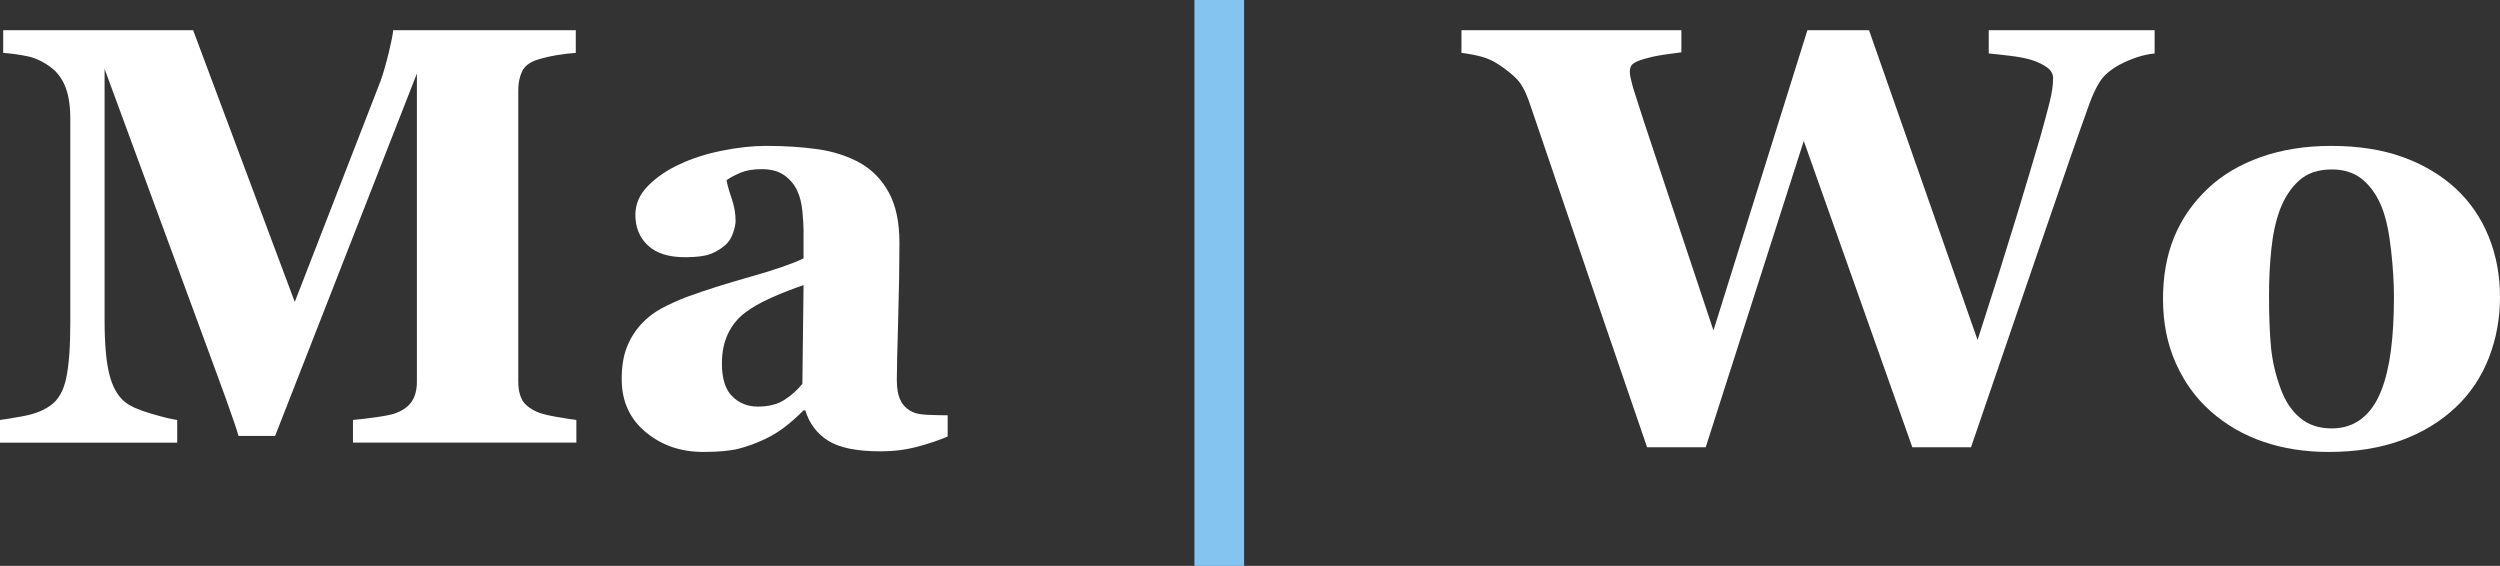
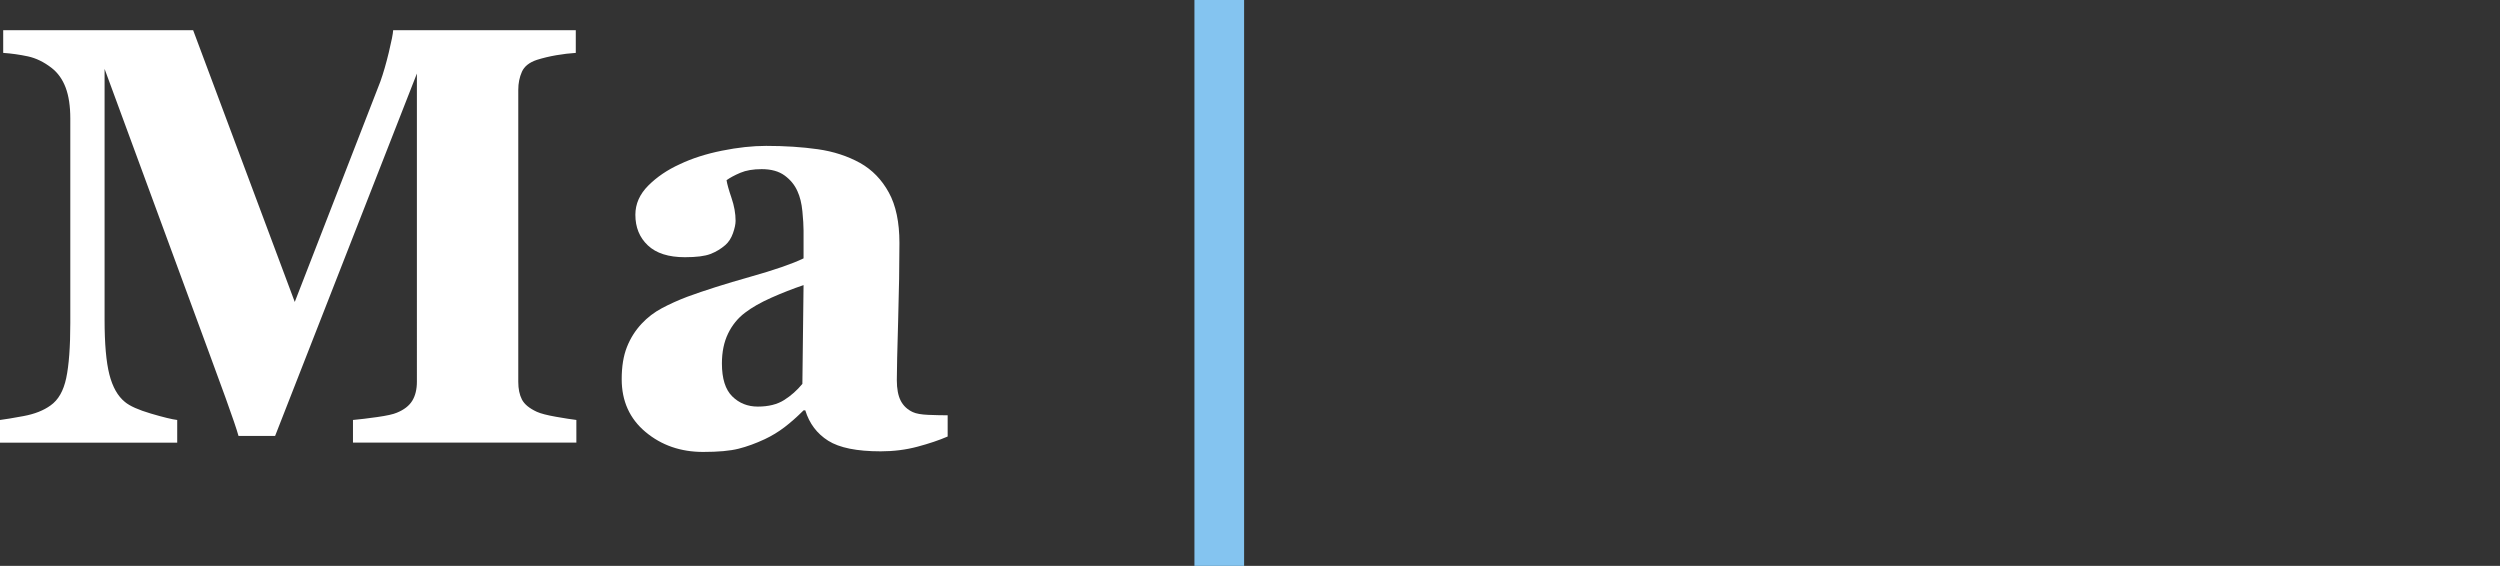
<svg xmlns="http://www.w3.org/2000/svg" version="1.1" id="Ebene_1" x="0px" y="0px" width="228.217px" height="51.654px" viewBox="0 0 228.217 51.654" enable-background="new 0 0 228.217 51.654" xml:space="preserve">
  <rect x="0" y="0" width="228.217" height="51.654" fill="#333333" stroke="none" />
  <path fill="#FFFFFF" d="M52.615,40.406H32.222v-2.069c0.601-0.054,1.339-0.142,2.215-0.266c0.875-0.124,1.472-0.257,1.789-0.397  c0.654-0.266,1.123-0.628,1.406-1.088c0.282-0.46,0.425-1.044,0.425-1.75V6.712L25.114,39.795h-3.341  c-0.16-0.583-0.554-1.742-1.181-3.476c-0.628-1.732-1.136-3.121-1.525-4.165L9.547,6.288v22.896c0,2.193,0.146,3.861,0.438,5.002  c0.291,1.141,0.764,1.976,1.418,2.506c0.442,0.371,1.233,0.726,2.373,1.062c1.142,0.337,1.941,0.53,2.401,0.584v2.069H0v-2.069  c0.442-0.054,1.163-0.173,2.162-0.358c0.998-0.186,1.816-0.508,2.452-0.969c0.707-0.494,1.185-1.33,1.433-2.507  c0.247-1.175,0.371-2.852,0.371-5.027V10.824c0-1.132-0.142-2.074-0.424-2.825C5.711,7.248,5.286,6.65,4.721,6.208  C4.014,5.66,3.288,5.306,2.546,5.146C1.804,4.988,1.052,4.881,0.292,4.828V2.759h17.34l9.276,24.805l7.818-20.131  c0.265-0.744,0.521-1.629,0.769-2.656c0.247-1.027,0.38-1.7,0.397-2.018h16.67v2.069c-0.566,0.036-1.158,0.106-1.777,0.212  s-1.211,0.248-1.776,0.425c-0.689,0.23-1.146,0.593-1.366,1.088s-0.331,1.043-0.331,1.645v26.663c0,0.637,0.11,1.172,0.331,1.605  s0.677,0.809,1.366,1.127c0.354,0.159,0.933,0.31,1.737,0.451c0.804,0.142,1.428,0.238,1.869,0.292V40.406L52.615,40.406z" />
  <path fill="#FFFFFF" d="M73.354,26.026c-0.994,0.337-1.979,0.723-2.954,1.157c-0.976,0.436-1.774,0.891-2.396,1.369  c-0.656,0.497-1.171,1.131-1.543,1.902c-0.373,0.771-0.56,1.68-0.56,2.725c0,1.383,0.315,2.385,0.945,3.006  c0.629,0.621,1.406,0.931,2.328,0.931c0.977,0,1.779-0.199,2.409-0.599c0.63-0.398,1.184-0.891,1.663-1.476L73.354,26.026  L73.354,26.026z M86.507,39.849c-0.776,0.336-1.693,0.645-2.753,0.928c-1.058,0.283-2.179,0.424-3.36,0.424  c-2.171,0-3.767-0.322-4.79-0.967c-1.023-0.646-1.721-1.57-2.091-2.773h-0.159c-0.603,0.602-1.182,1.114-1.74,1.539  c-0.558,0.424-1.155,0.787-1.792,1.088c-0.833,0.389-1.634,0.682-2.404,0.875c-0.771,0.195-1.846,0.293-3.228,0.293  c-2.055,0-3.807-0.607-5.259-1.82s-2.178-2.82-2.178-4.822c0-1.152,0.158-2.131,0.478-2.936c0.318-0.807,0.771-1.52,1.354-2.14  c0.531-0.567,1.146-1.036,1.847-1.409c0.698-0.371,1.465-0.717,2.297-1.035c1.594-0.585,3.506-1.191,5.738-1.82  c2.23-0.629,3.859-1.191,4.887-1.688v-2.546c0-0.442-0.036-1.026-0.106-1.751s-0.221-1.335-0.45-1.831  c-0.248-0.566-0.638-1.043-1.168-1.433c-0.53-0.389-1.229-0.584-2.095-0.584c-0.779,0-1.429,0.111-1.95,0.332  c-0.522,0.222-0.942,0.447-1.261,0.676c0.053,0.354,0.204,0.894,0.452,1.619s0.373,1.424,0.373,2.096  c0,0.301-0.081,0.677-0.239,1.127c-0.16,0.451-0.391,0.809-0.692,1.075c-0.407,0.354-0.864,0.628-1.369,0.822  c-0.506,0.195-1.281,0.292-2.327,0.292c-1.49,0-2.615-0.358-3.378-1.075s-1.144-1.649-1.144-2.798c0-0.991,0.394-1.88,1.18-2.667  c0.787-0.787,1.746-1.437,2.878-1.95c1.113-0.531,2.395-0.942,3.845-1.234c1.449-0.292,2.794-0.438,4.031-0.438  c1.714,0,3.288,0.102,4.721,0.305c1.432,0.204,2.723,0.624,3.872,1.26c1.096,0.62,1.967,1.517,2.611,2.693  c0.646,1.177,0.968,2.711,0.968,4.603c0,1.999-0.038,4.369-0.118,7.111c-0.08,2.74-0.12,4.545-0.12,5.412  c0,0.795,0.12,1.423,0.357,1.883c0.239,0.46,0.606,0.805,1.102,1.035c0.301,0.141,0.772,0.225,1.419,0.252  c0.645,0.025,1.232,0.039,1.763,0.039V39.849L86.507,39.849z" />
  <polygon fill="#84C4F0" points="113.57,51.654 109.036,51.654 109.036,0 113.57,0 113.57,51.654 " />
-   <path fill="#FFFFFF" d="M196.688,4.881c-0.549,0.053-1.098,0.173-1.645,0.358c-0.549,0.186-1.088,0.42-1.619,0.703  c-0.813,0.46-1.392,0.964-1.735,1.512c-0.346,0.548-0.66,1.211-0.942,1.99c-0.973,2.688-2.471,6.995-4.495,12.92  c-2.023,5.925-4.133,12.081-6.325,18.464h-5.357l-9.909-27.965l-8.951,27.965h-5.352c-2.952-8.596-5.215-15.214-6.788-19.857  c-1.574-4.643-2.9-8.538-3.979-11.687c-0.336-0.955-0.715-1.649-1.14-2.083c-0.424-0.434-0.972-0.871-1.645-1.313  c-0.477-0.318-0.985-0.553-1.524-0.703c-0.539-0.15-1.162-0.269-1.869-0.358V2.759h20.075v2.016  c-1.182,0.142-2.065,0.279-2.647,0.411c-0.582,0.133-1.041,0.27-1.376,0.412c-0.316,0.142-0.512,0.292-0.582,0.451  s-0.106,0.301-0.106,0.425c0,0.248,0.03,0.486,0.094,0.716c0.062,0.23,0.128,0.496,0.198,0.796c0.425,1.377,1.281,3.993,2.572,7.844  s2.883,8.63,4.774,14.336l8.577-27.407h5.627l9.907,28.279c1.467-4.545,2.638-8.259,3.513-11.141  c0.875-2.883,1.613-5.35,2.214-7.402c0.354-1.255,0.636-2.308,0.849-3.157c0.213-0.849,0.318-1.583,0.318-2.202  c0-0.372-0.173-0.69-0.517-0.955c-0.345-0.265-0.809-0.495-1.391-0.69c-0.493-0.159-1.133-0.287-1.918-0.385  c-0.783-0.097-1.467-0.172-2.049-0.226V2.759h15.144V4.881L196.688,4.881z" />
-   <path fill="#FFFFFF" d="M217.397,35.603c0.389-0.99,0.676-2.192,0.861-3.607c0.186-1.414,0.278-3.06,0.278-4.935  c0-1.238-0.088-2.653-0.265-4.245c-0.178-1.592-0.442-2.847-0.795-3.767c-0.425-1.114-1.014-1.989-1.765-2.627  c-0.751-0.637-1.702-0.955-2.851-0.955c-1.255,0-2.258,0.345-3.009,1.035c-0.752,0.69-1.331,1.583-1.738,2.68  c-0.371,1.008-0.628,2.188-0.769,3.542c-0.143,1.353-0.213,2.764-0.213,4.231c0,1.928,0.062,3.524,0.186,4.789  s0.425,2.533,0.902,3.807c0.406,1.098,0.989,1.963,1.75,2.6s1.724,0.957,2.891,0.957c1.061,0,1.971-0.297,2.731-0.891  C216.354,37.625,216.955,36.753,217.397,35.603L217.397,35.603z M224.188,17.219c1.307,1.22,2.306,2.679,2.995,4.377  c0.689,1.698,1.034,3.538,1.034,5.519c0,1.963-0.341,3.816-1.021,5.559c-0.682,1.74-1.675,3.23-2.983,4.469  c-1.396,1.327-3.063,2.344-4.999,3.051c-1.937,0.707-4.149,1.063-6.644,1.063c-2.157,0-4.142-0.311-5.953-0.93  s-3.417-1.547-4.813-2.785c-1.344-1.186-2.404-2.648-3.183-4.391s-1.167-3.692-1.167-5.85c0-2.123,0.341-4.01,1.021-5.665  c0.681-1.654,1.701-3.126,3.063-4.417c1.308-1.238,2.921-2.198,4.839-2.879c1.918-0.681,4.063-1.021,6.432-1.021  c2.475,0,4.654,0.34,6.537,1.021C221.229,15.021,222.842,15.98,224.188,17.219L224.188,17.219z" />
</svg>